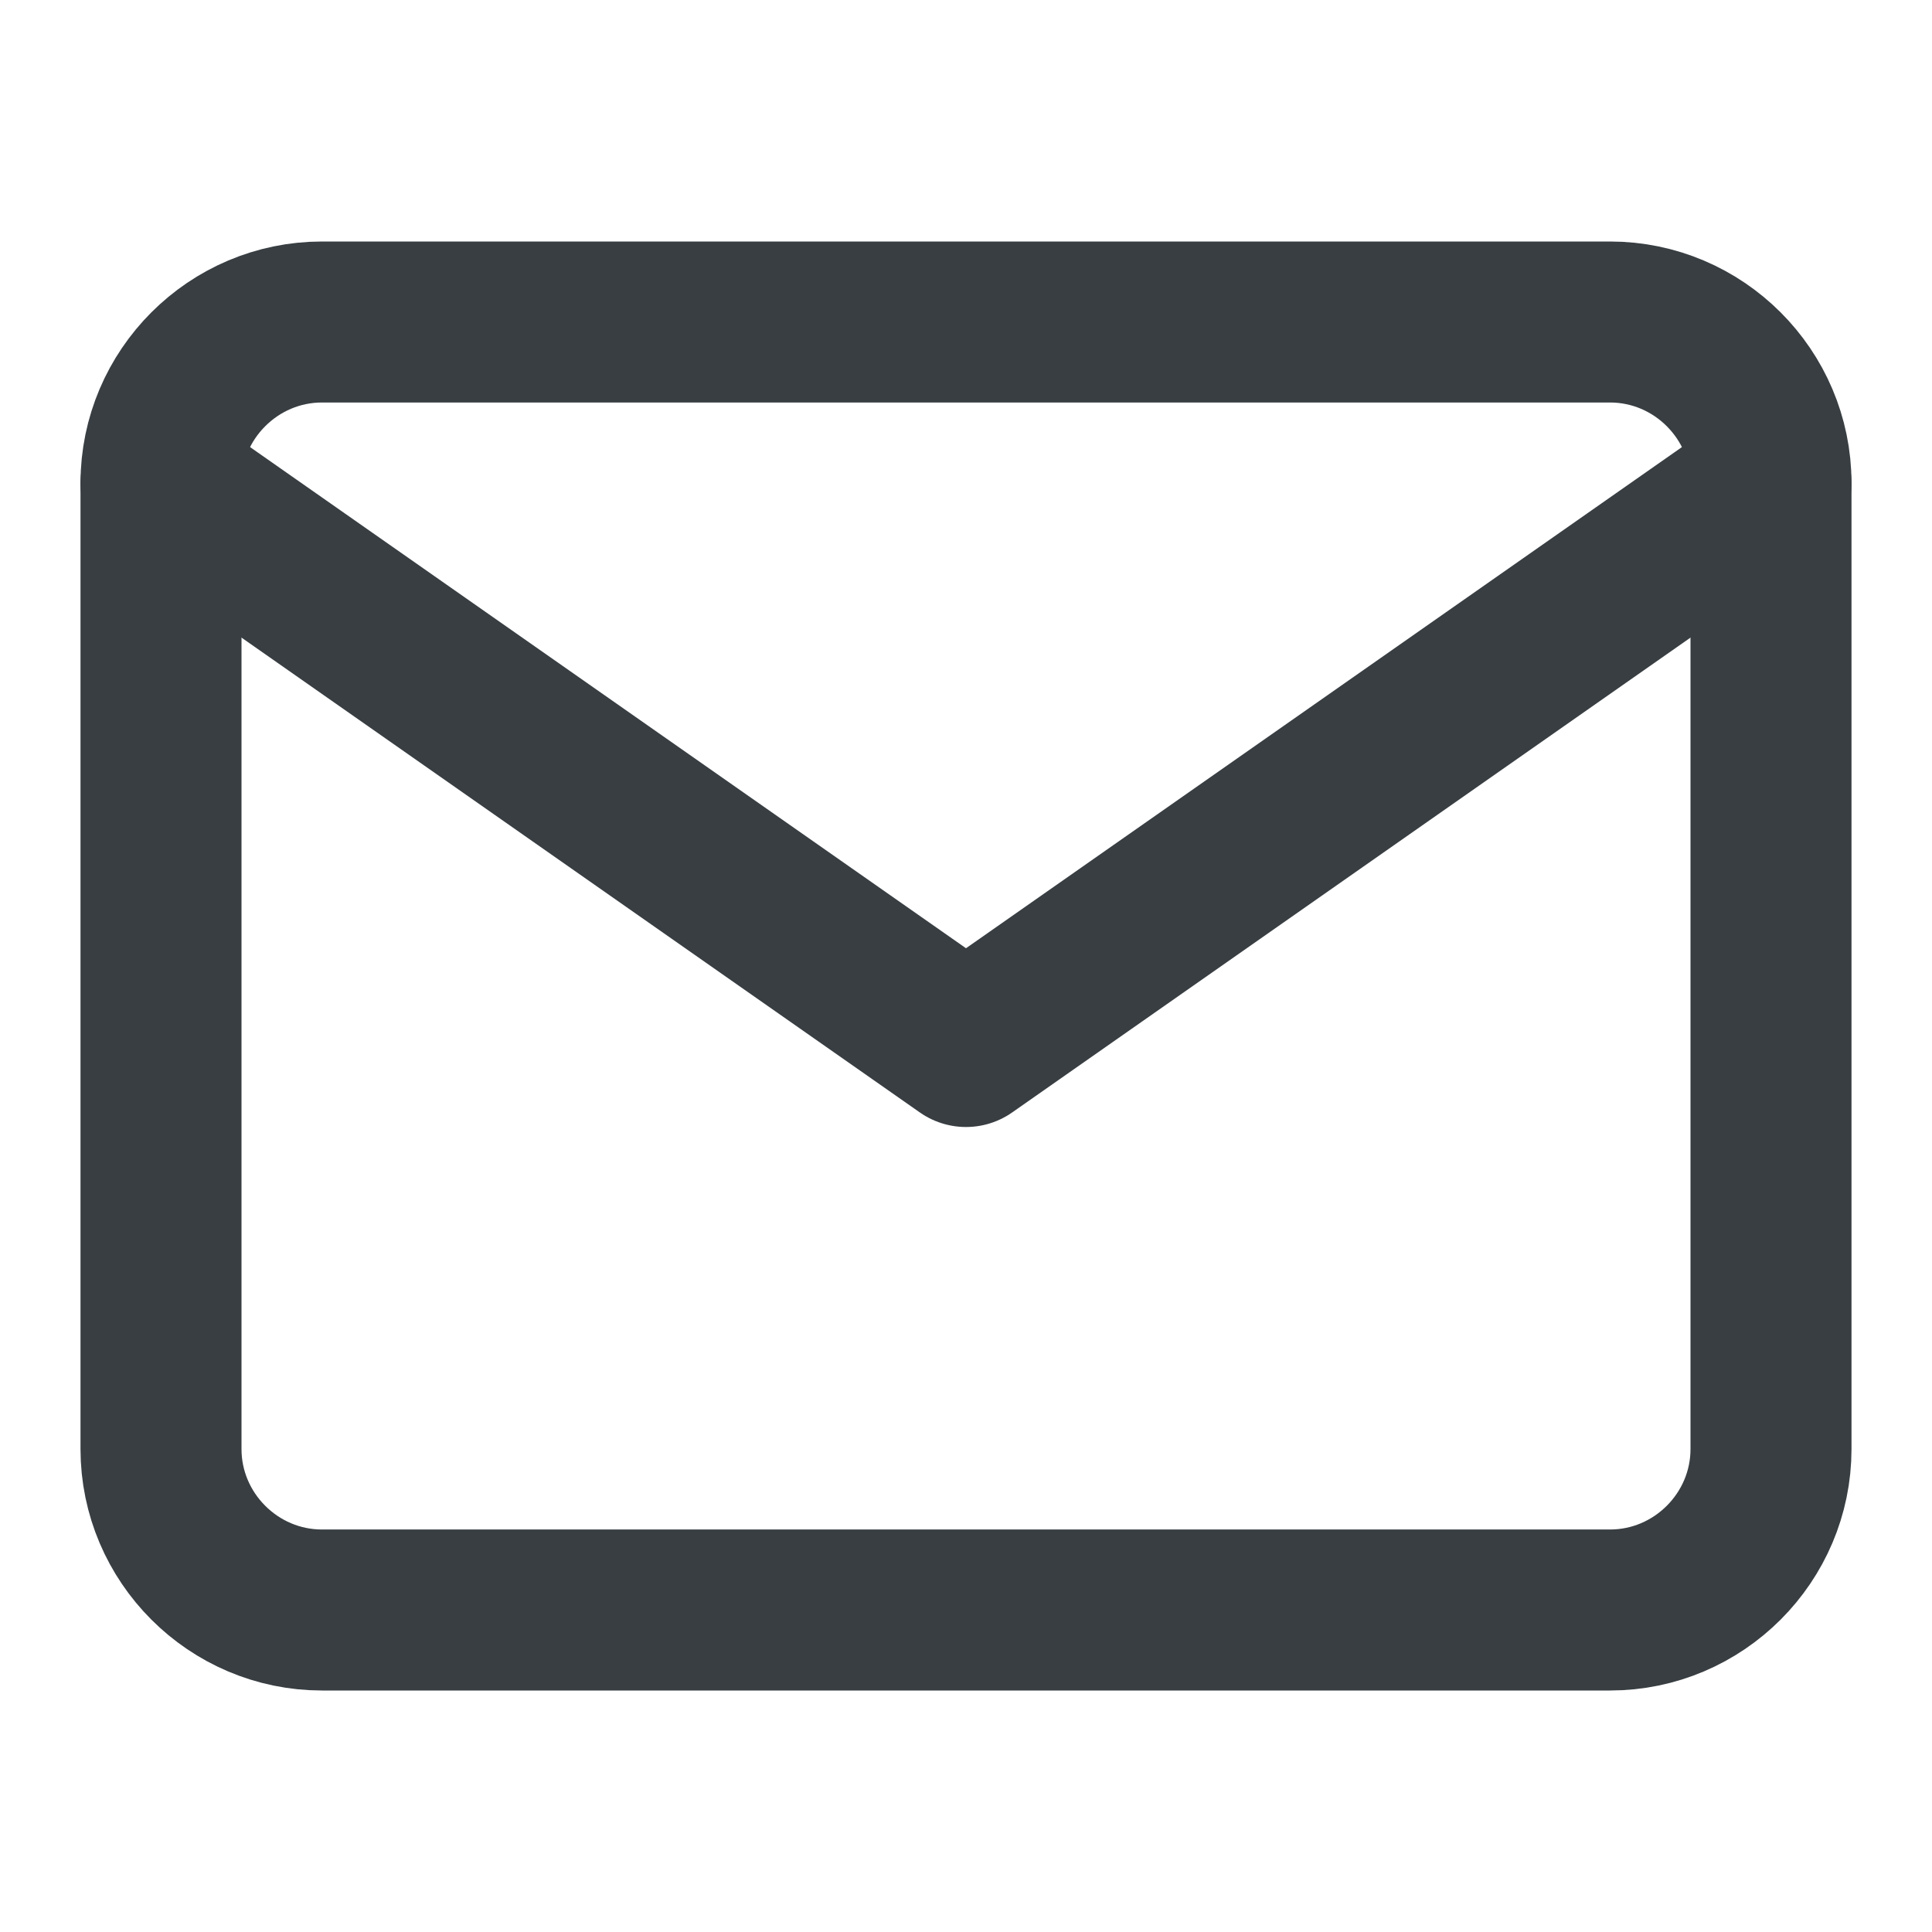
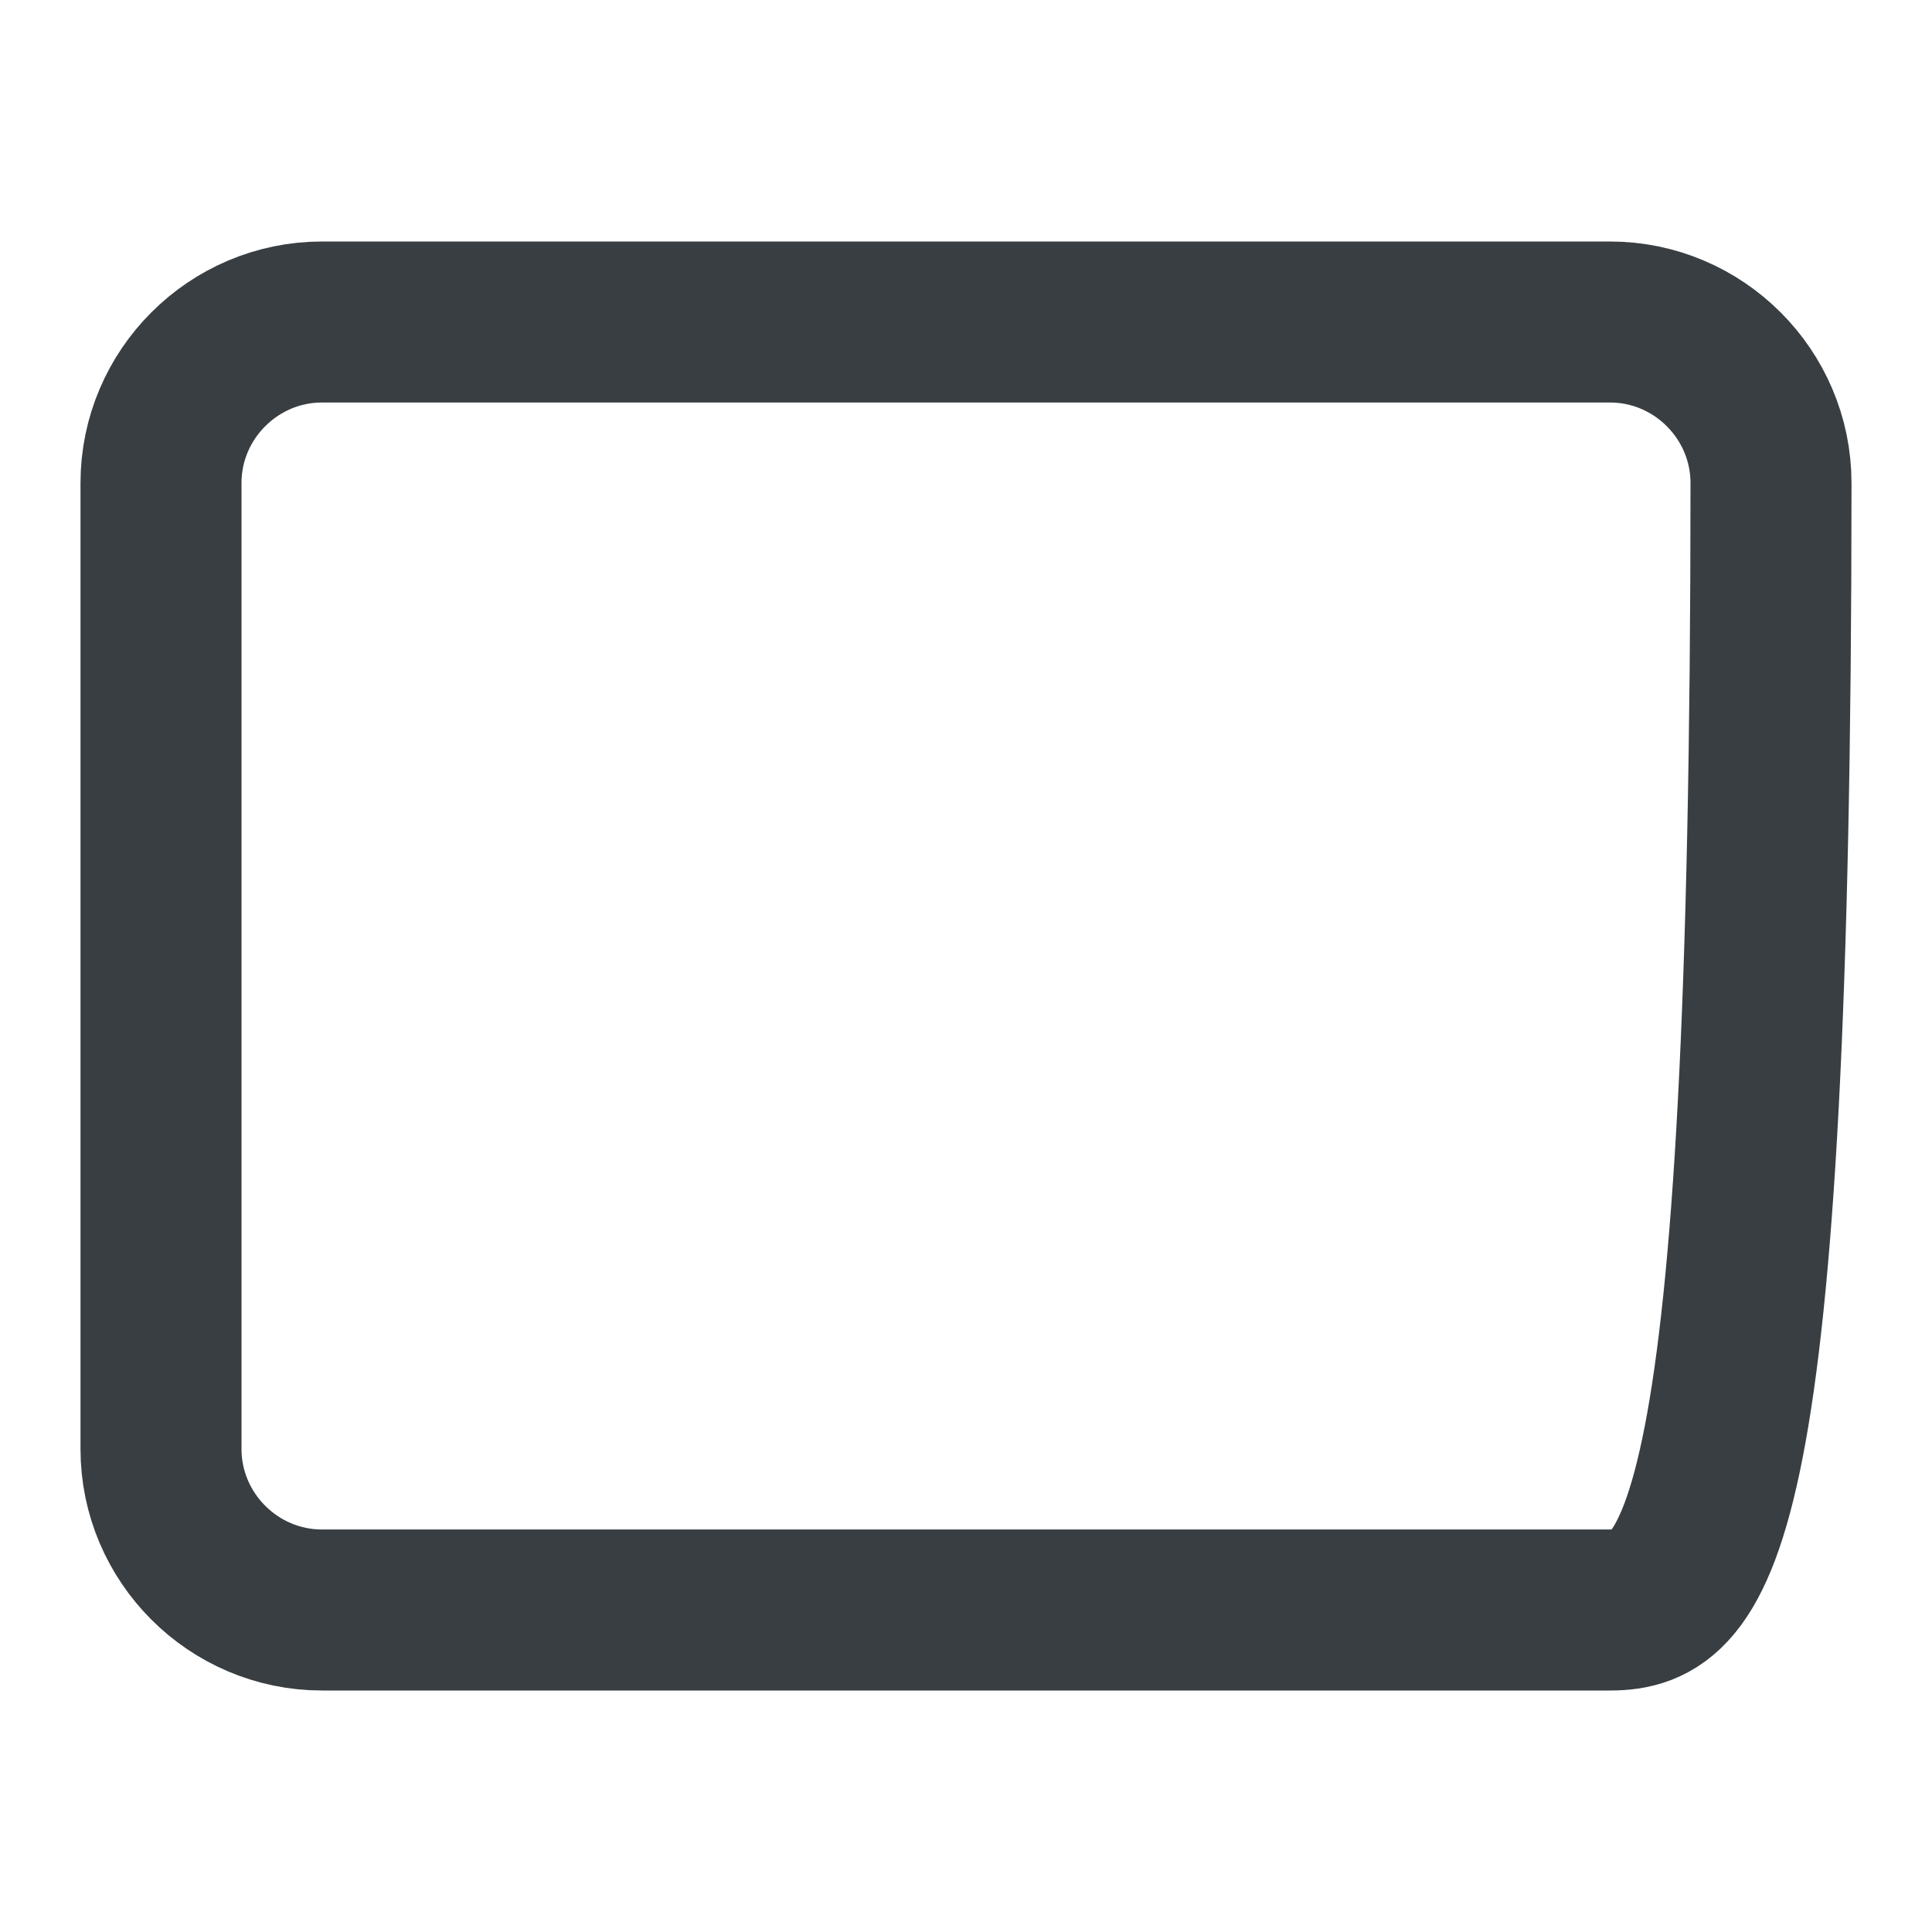
<svg xmlns="http://www.w3.org/2000/svg" width="24" height="24" viewBox="0 0 24 24" fill="none">
-   <path d="M4 4H20C21.1 4 22 4.9 22 6V18C22 19.1 21.1 20 20 20H4C2.9 20 2 19.1 2 18V6C2 4.9 2.9 4 4 4Z" stroke="#383e42" stroke-width="2" stroke-linecap="round" stroke-linejoin="round" />
-   <polyline points="22,6 12,13 2,6" stroke="#383e42" stroke-width="2" stroke-linecap="round" stroke-linejoin="round" />
+   <path d="M4 4H20C21.1 4 22 4.9 22 6C22 19.1 21.1 20 20 20H4C2.9 20 2 19.1 2 18V6C2 4.9 2.9 4 4 4Z" stroke="#383e42" stroke-width="2" stroke-linecap="round" stroke-linejoin="round" />
</svg>